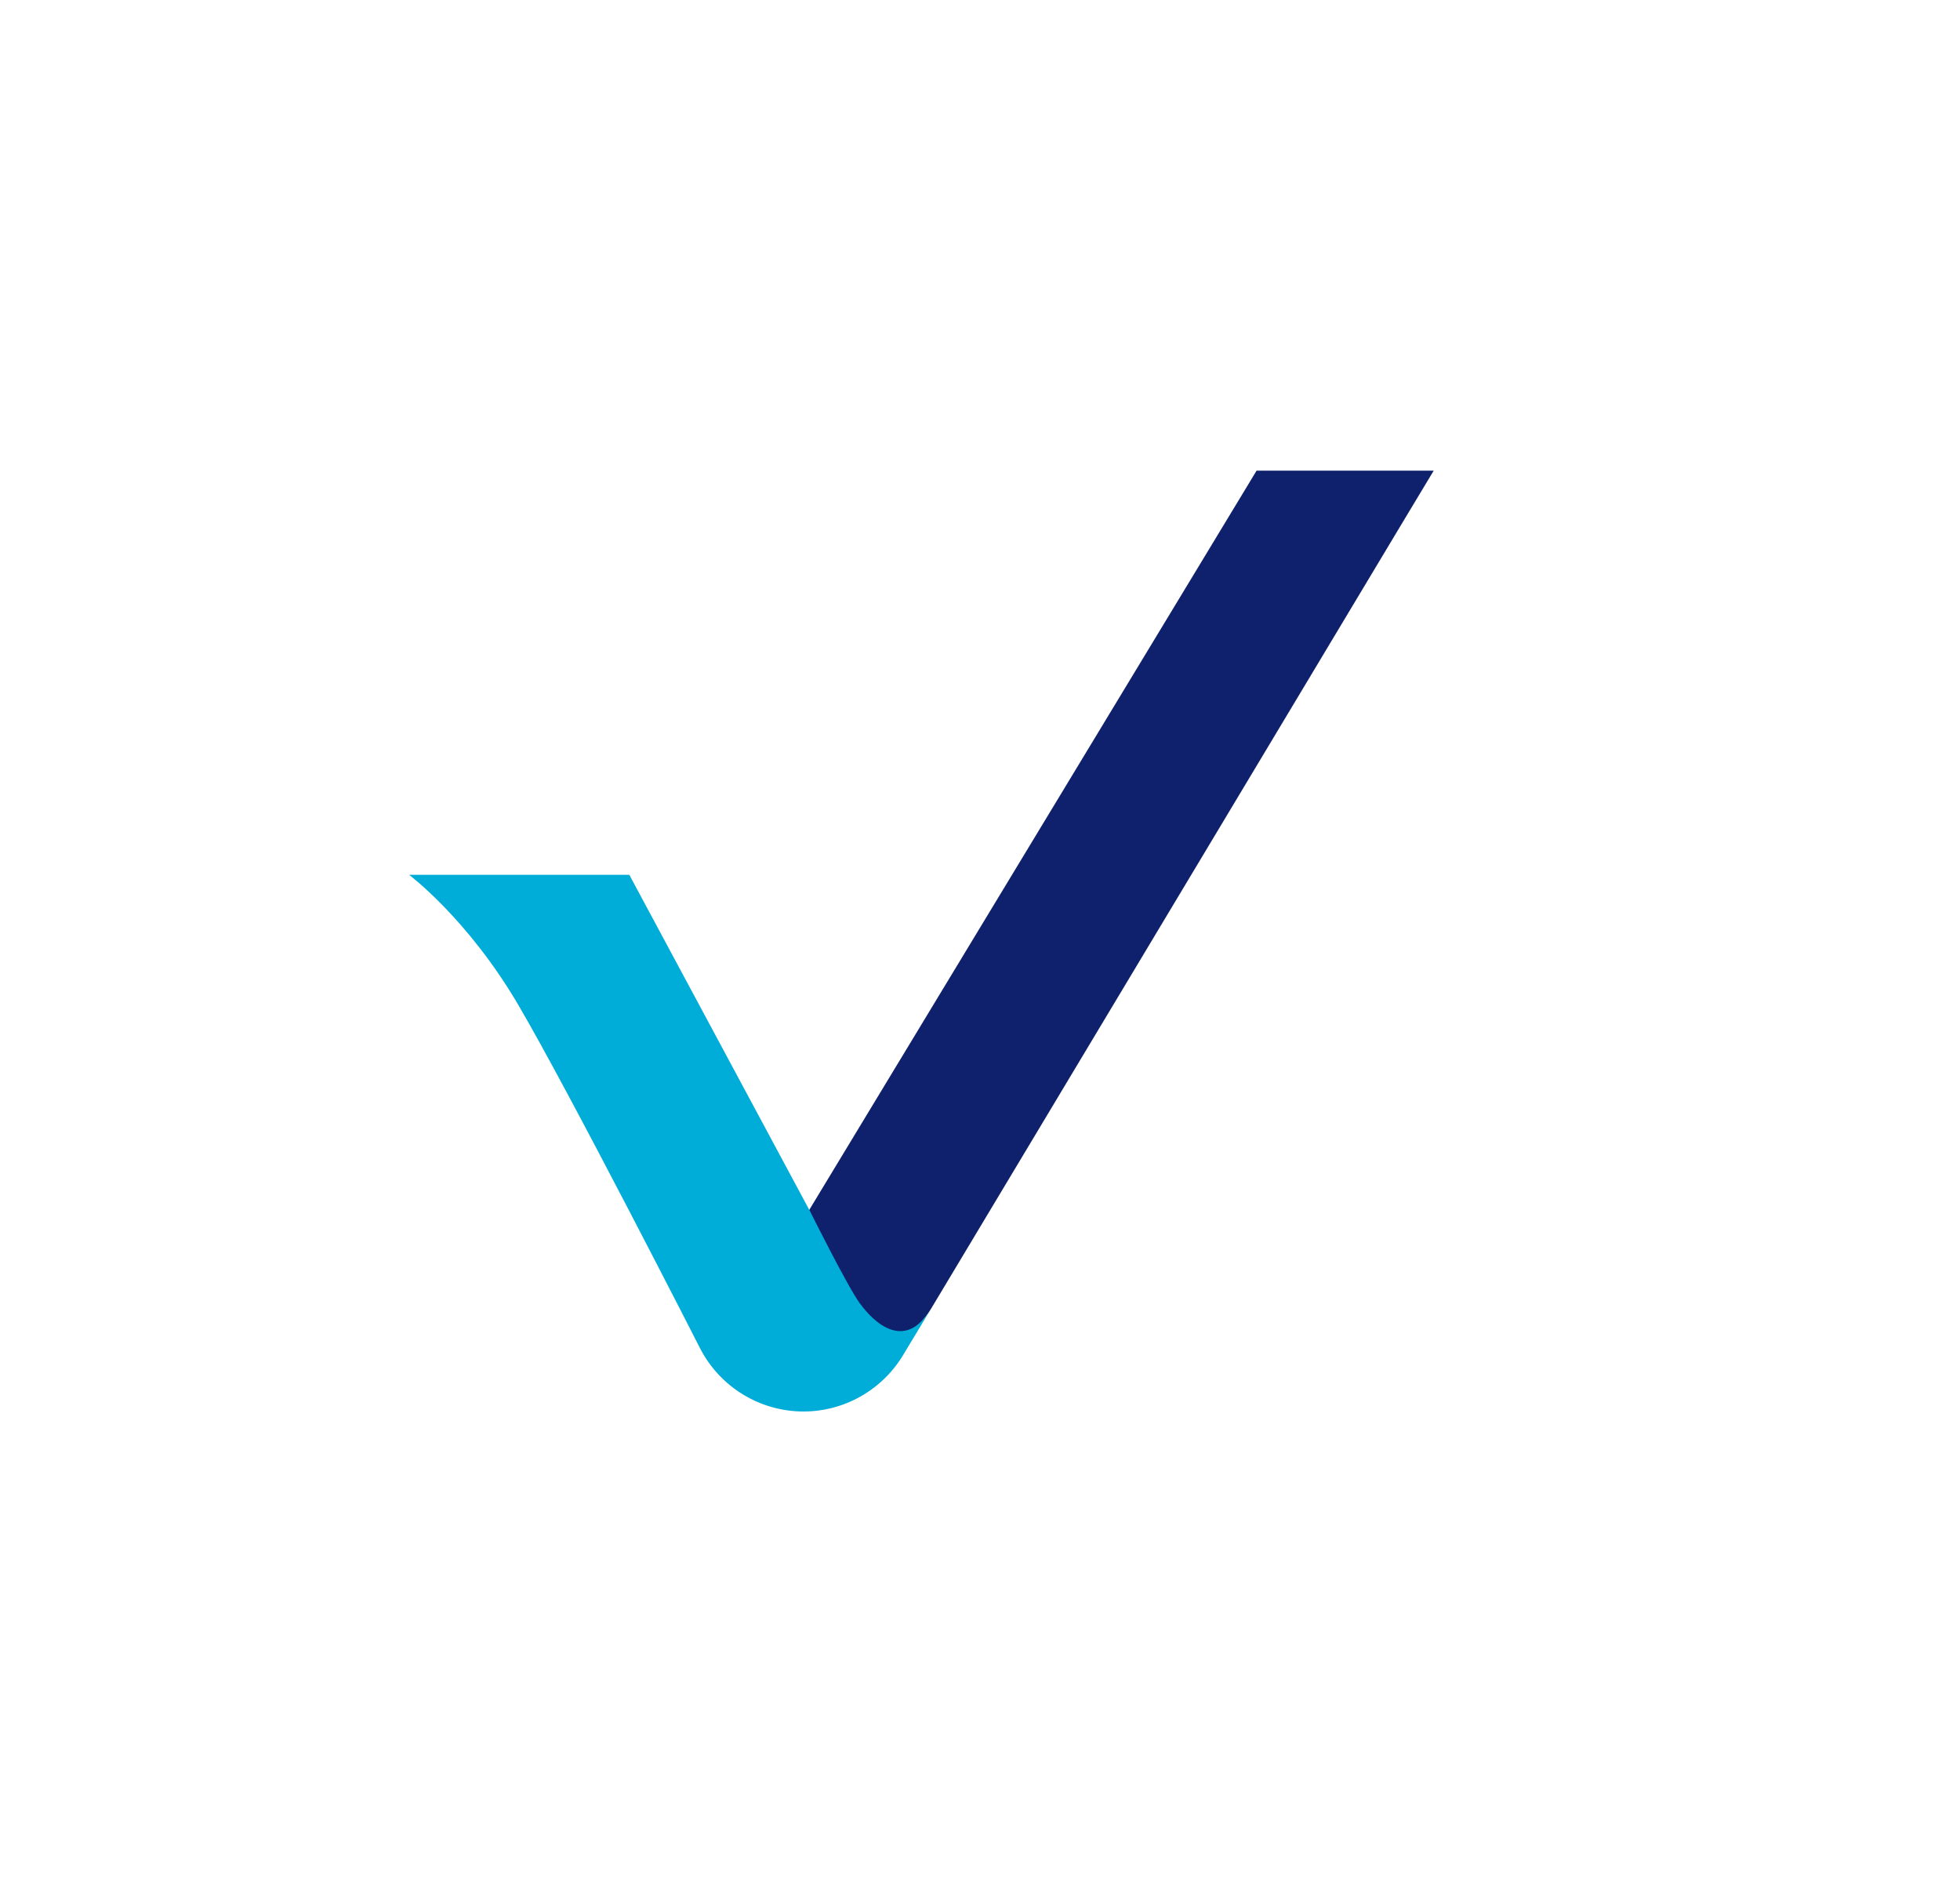
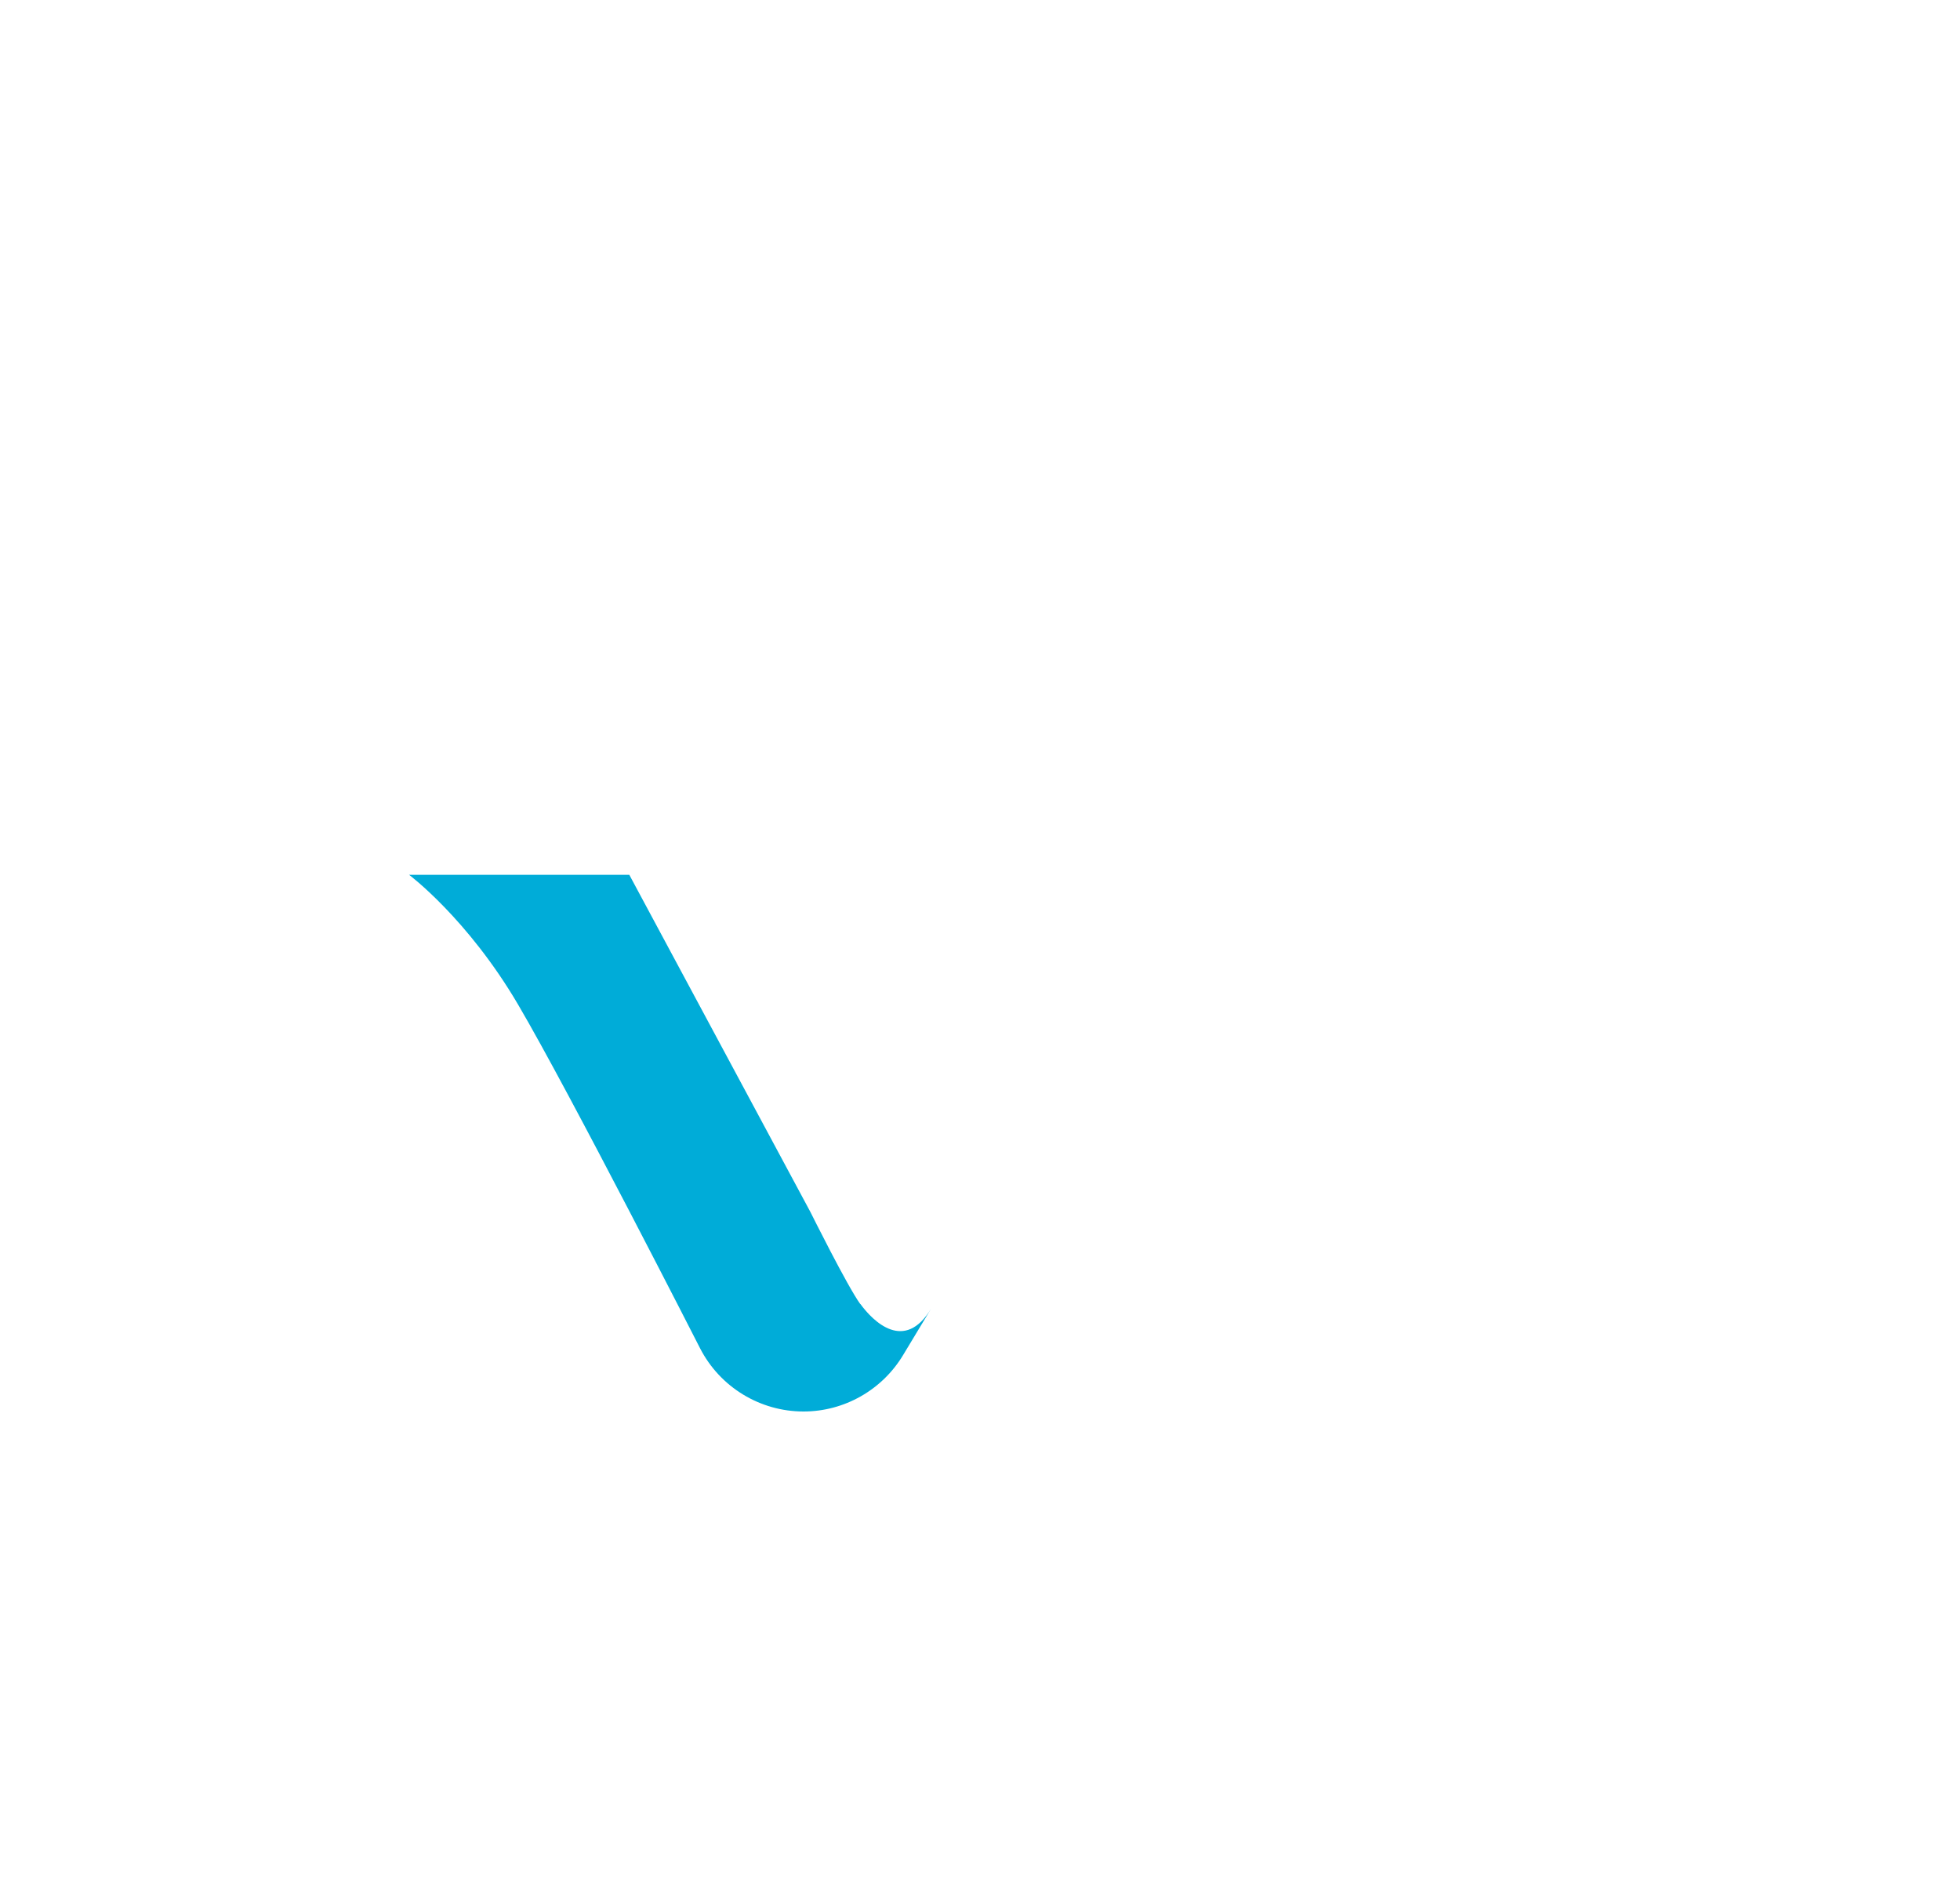
<svg xmlns="http://www.w3.org/2000/svg" width="25" height="24" viewBox="0 0 25 24" fill="none">
-   <path d="M16.029 6L10.048 15.882C10.048 15.882 10.676 16.584 10.841 16.811C11.007 17.037 11.54 17.25 11.876 16.689L17.842 6.742L18.287 6.002H16.032L16.029 6Z" fill="#0F206C" />
  <path d="M10.973 16.63C10.808 16.403 10.341 15.464 10.337 15.456L8.027 11.156H5.218C5.218 11.156 5.964 11.713 6.609 12.812C7.267 13.932 8.93 17.195 8.93 17.195C9.184 17.689 9.694 18 10.249 18C10.768 18 11.252 17.726 11.52 17.279L11.877 16.687C11.54 17.248 11.14 16.856 10.975 16.63H10.973Z" fill="#00ACD8" />
</svg>